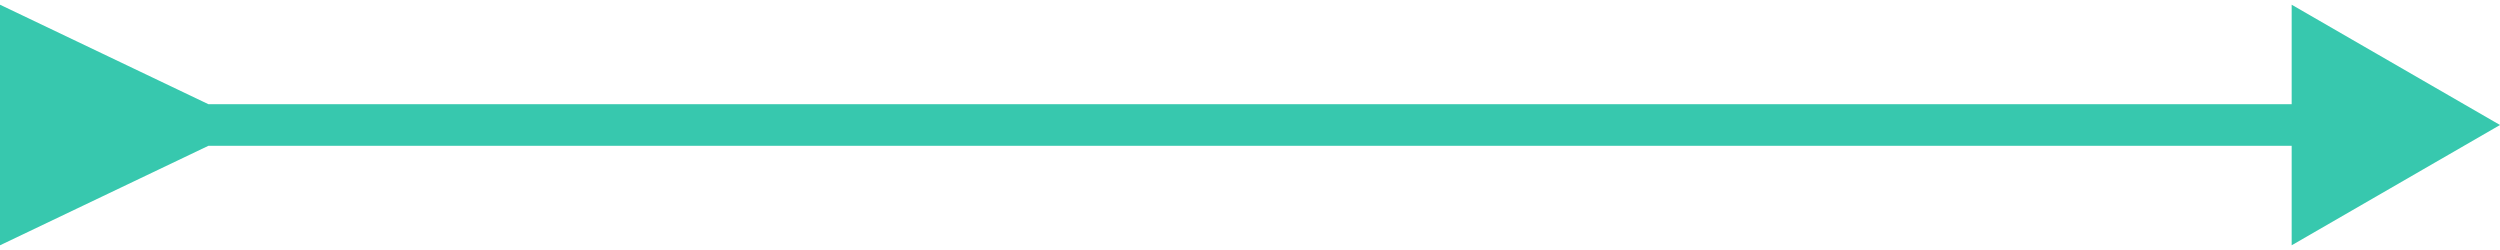
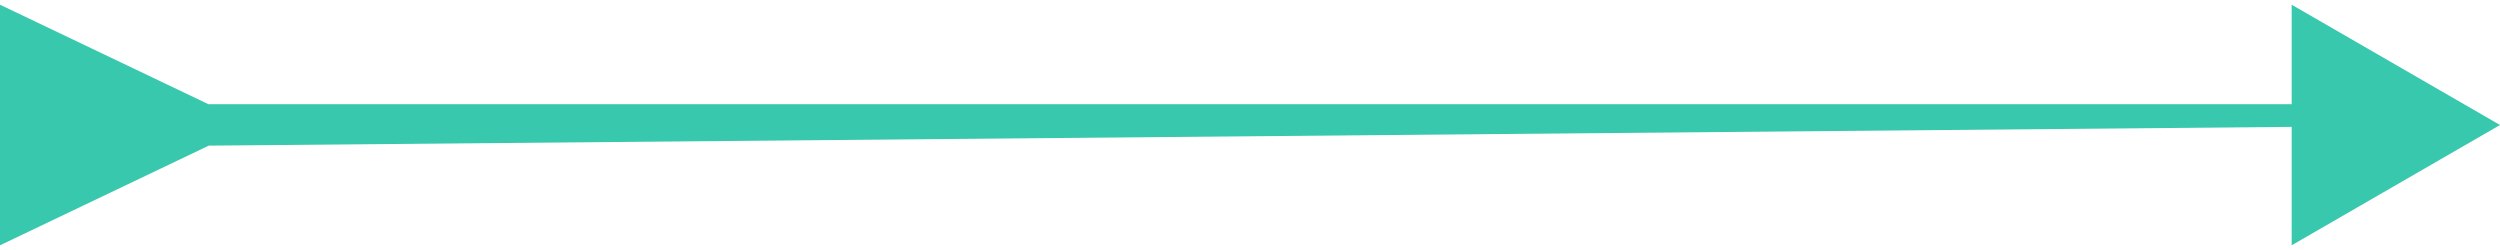
<svg xmlns="http://www.w3.org/2000/svg" width="60" height="6" viewBox="0 0 60 6" fill="none">
-   <path d="M5 2.5L0 0.113V5.887L5 3.5V2.5ZM60 3L55 0.113V5.887L60 3ZM4.5 3.5H55.5V2.5H4.5V3.5Z" fill="#37C8AE" />
+   <path d="M5 2.5L0 0.113V5.887L5 3.5V2.5ZM60 3L55 0.113V5.887L60 3ZH55.5V2.5H4.5V3.5Z" fill="#37C8AE" />
</svg>